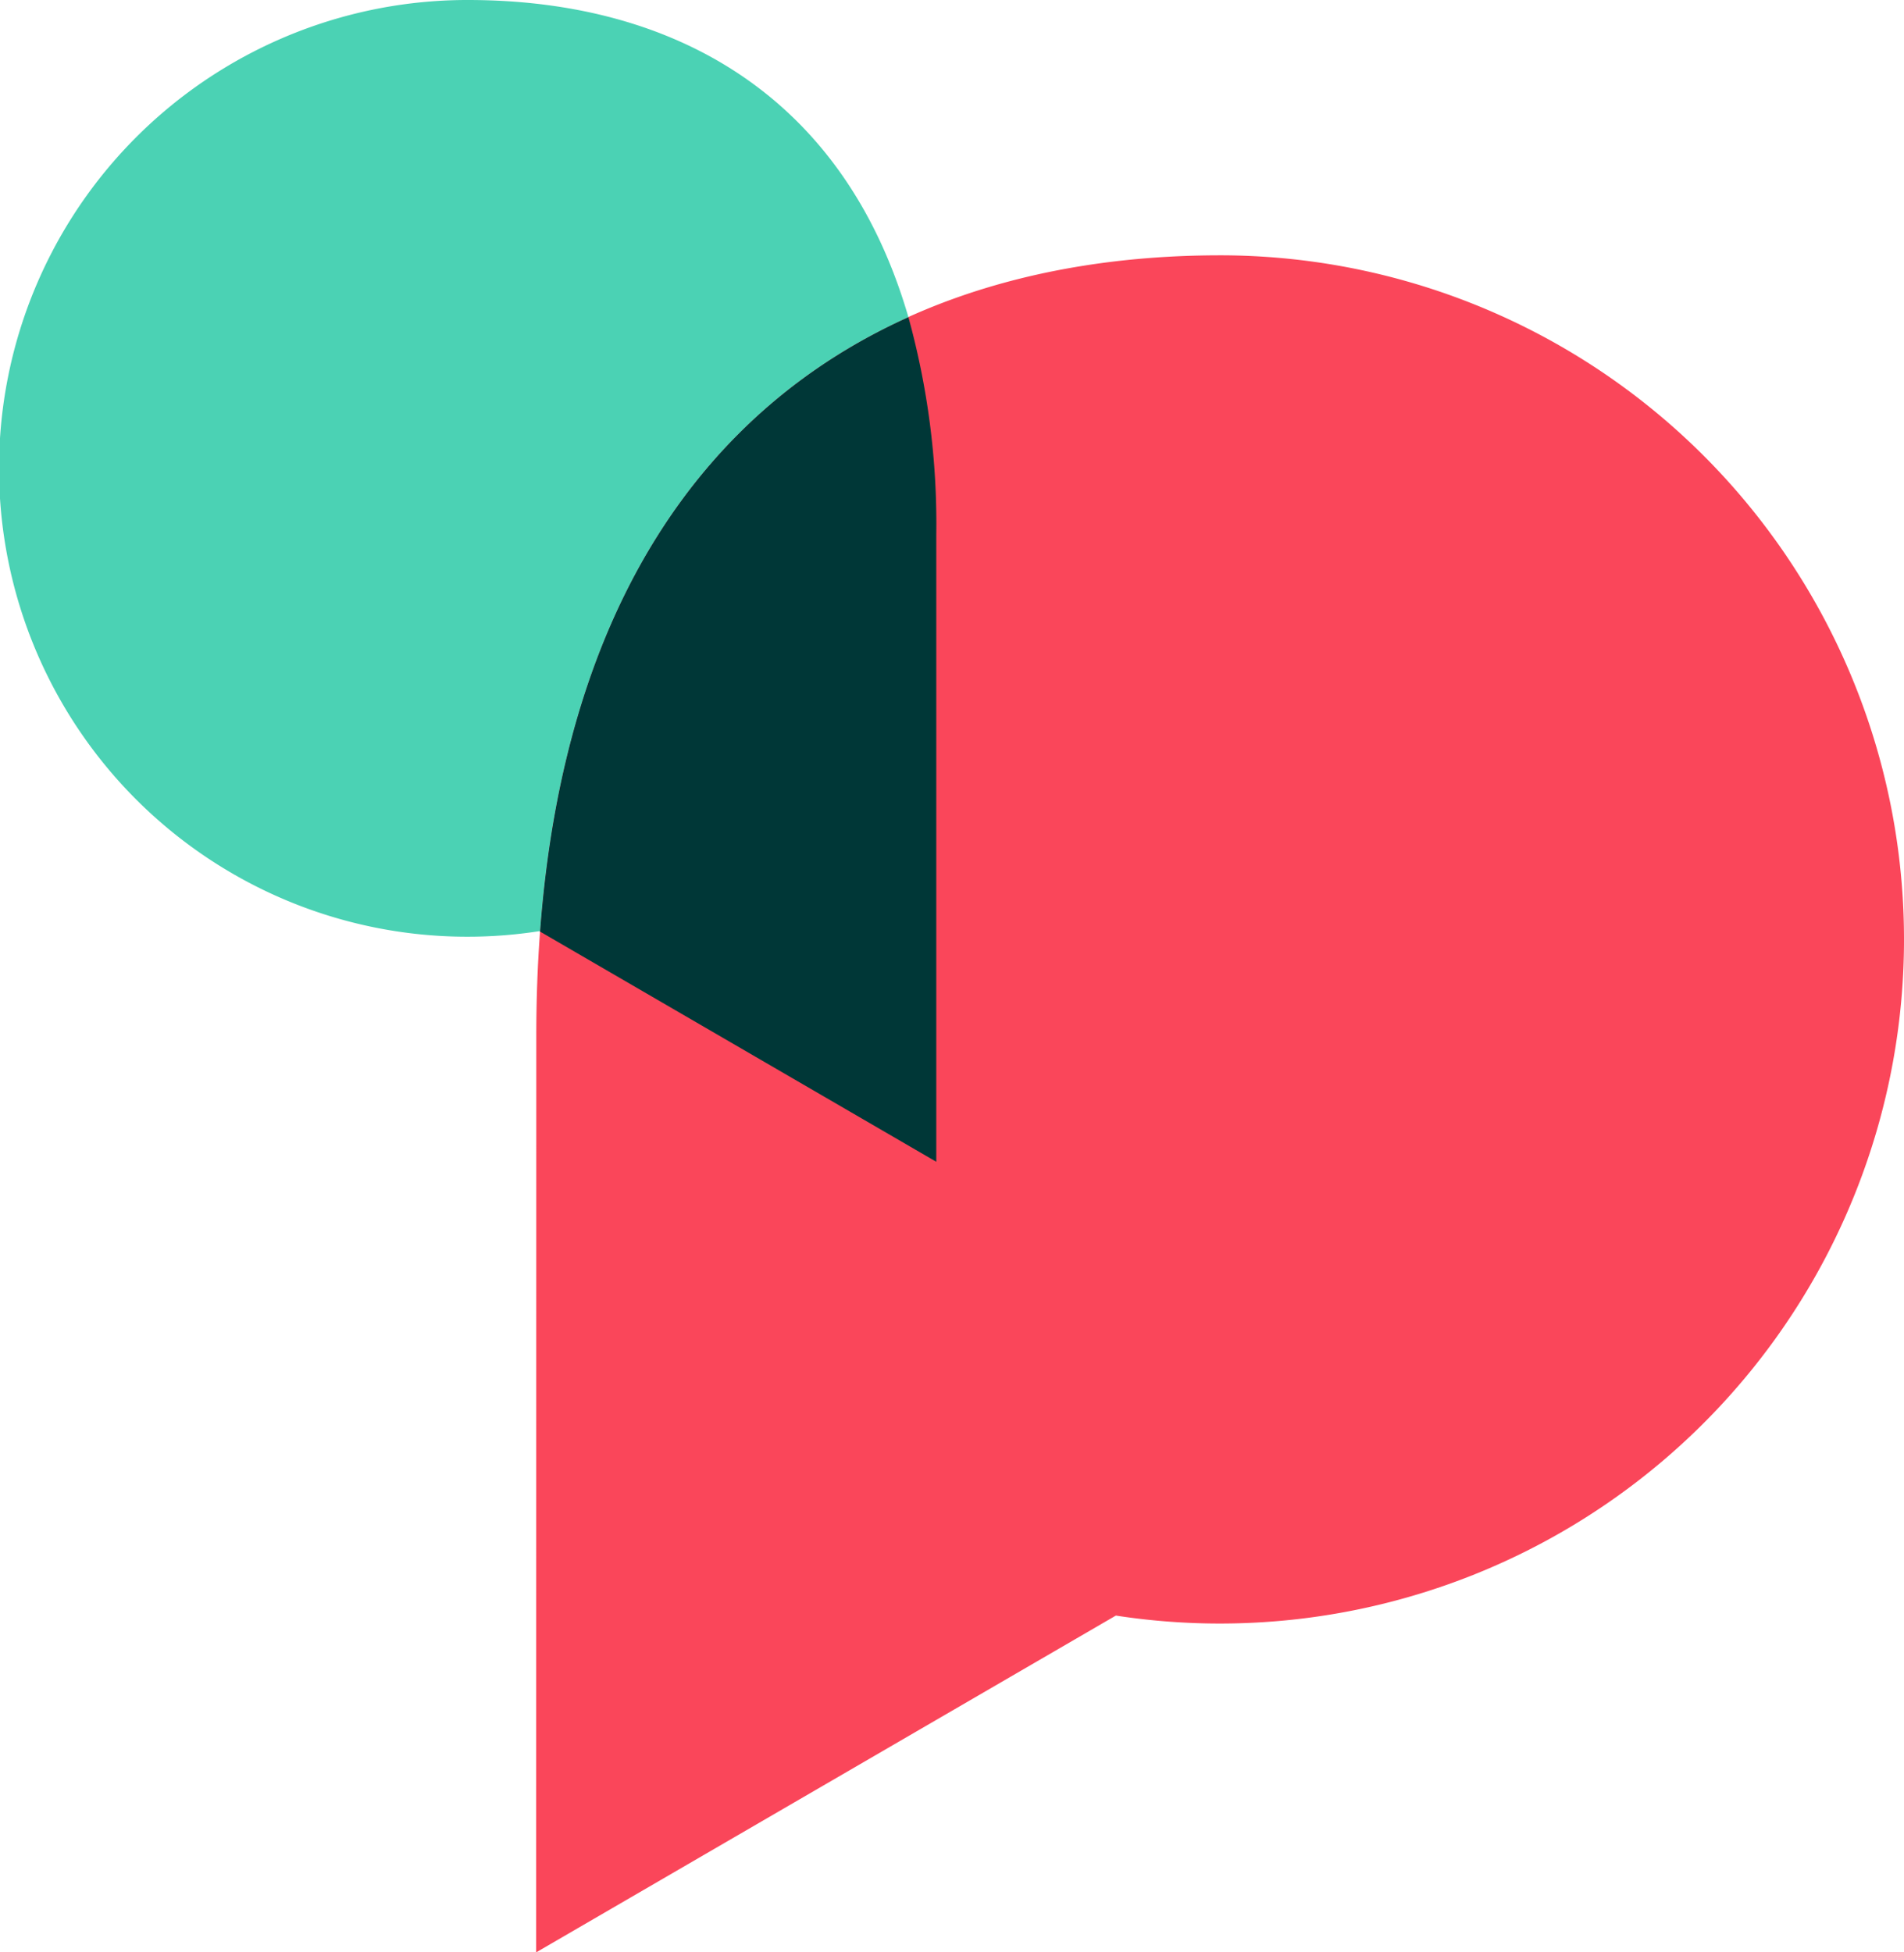
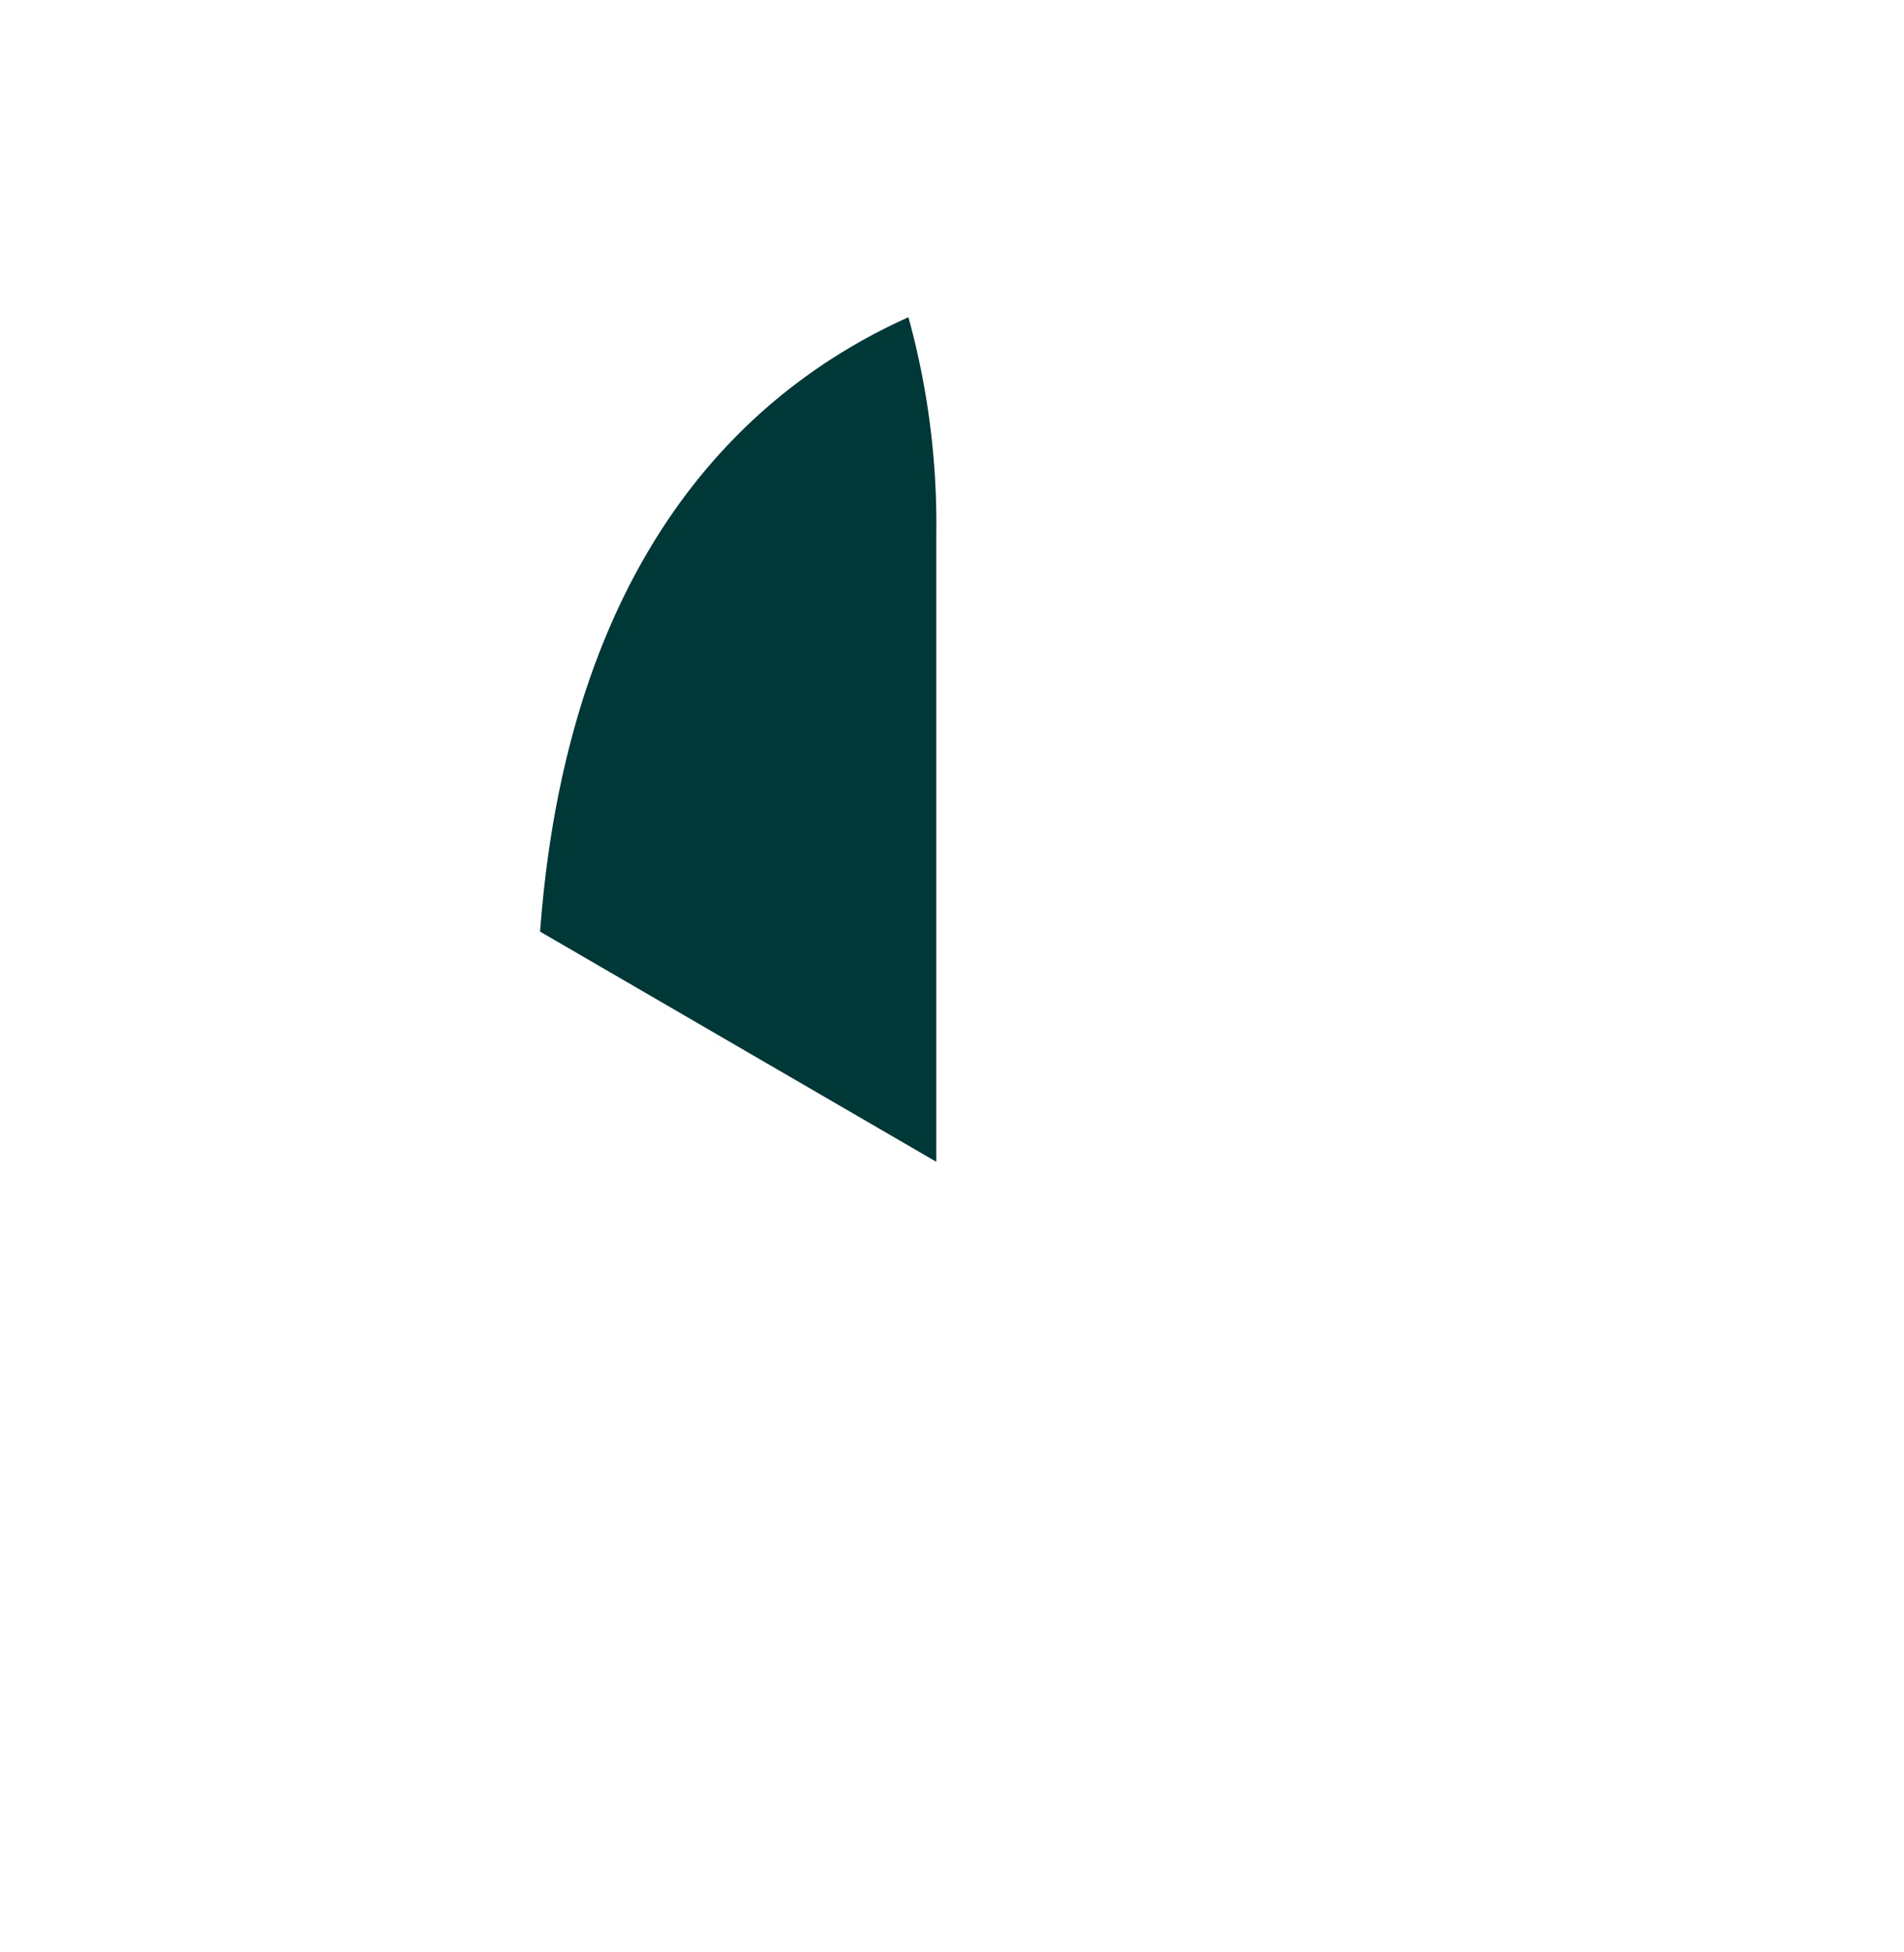
<svg xmlns="http://www.w3.org/2000/svg" width="63.39" height="65" viewBox="0 0 63.39 65">
  <g id="ueber-20-jahre-erfahrung-smartbroker" transform="translate(-0.019)">
-     <path id="Pfad_719" data-name="Pfad 719" d="M573.629,164.944c0-18.631,10.2-25.977,22.775-25.977a22.776,22.776,0,1,1-3.48,45.287l-19.3,11.213Z" transform="translate(-555.755 -130.467)" fill="#fa465a" />
-     <path id="Pfad_720" data-name="Pfad 720" d="M557.227,153.619c.818-10.969,5.583-17.444,12.263-20.455-2.172-7.472-7.917-10.561-14.664-10.561a15.593,15.593,0,1,0,2.382,31Z" transform="translate(-539.227 -122.603)" fill="#4bd2b4" />
    <path id="Pfad_721" data-name="Pfad 721" d="M573.873,163.391l13.191,7.663V150.16a25.881,25.881,0,0,0-.928-7.224C579.456,145.947,574.691,152.422,573.873,163.391Z" transform="translate(-555.873 -132.375)" fill="#003737" />
  </g>
</svg>